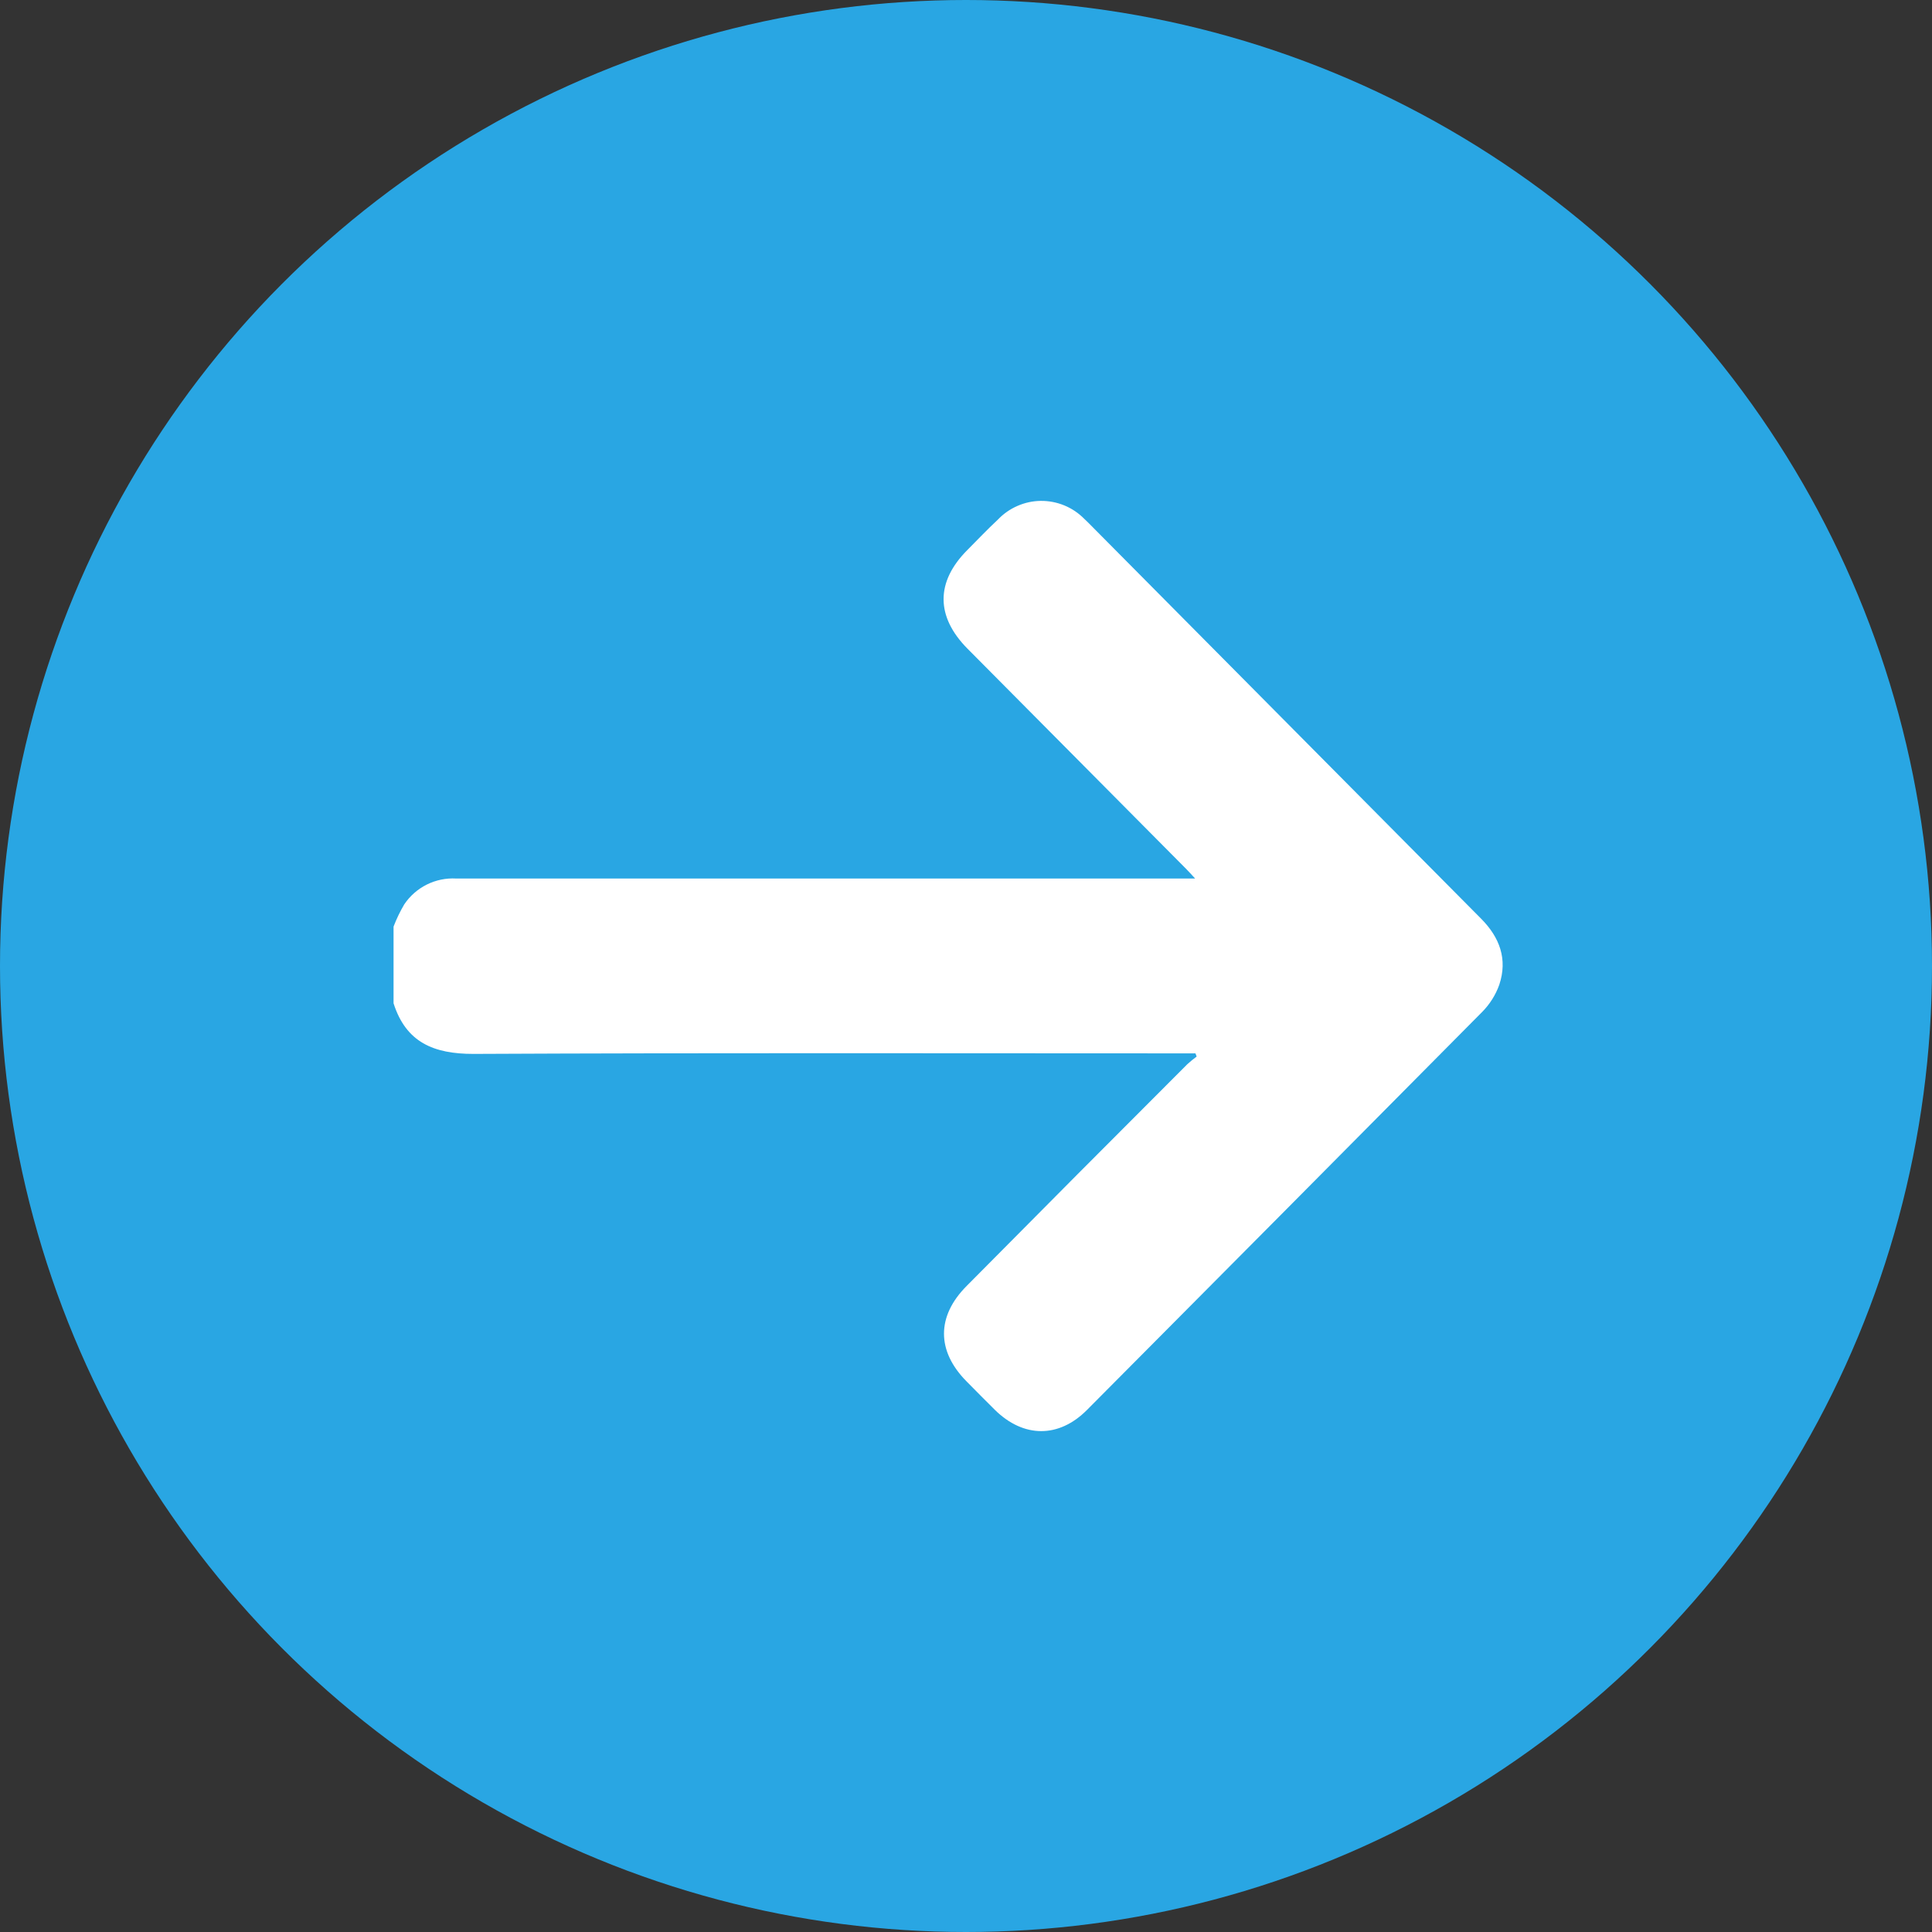
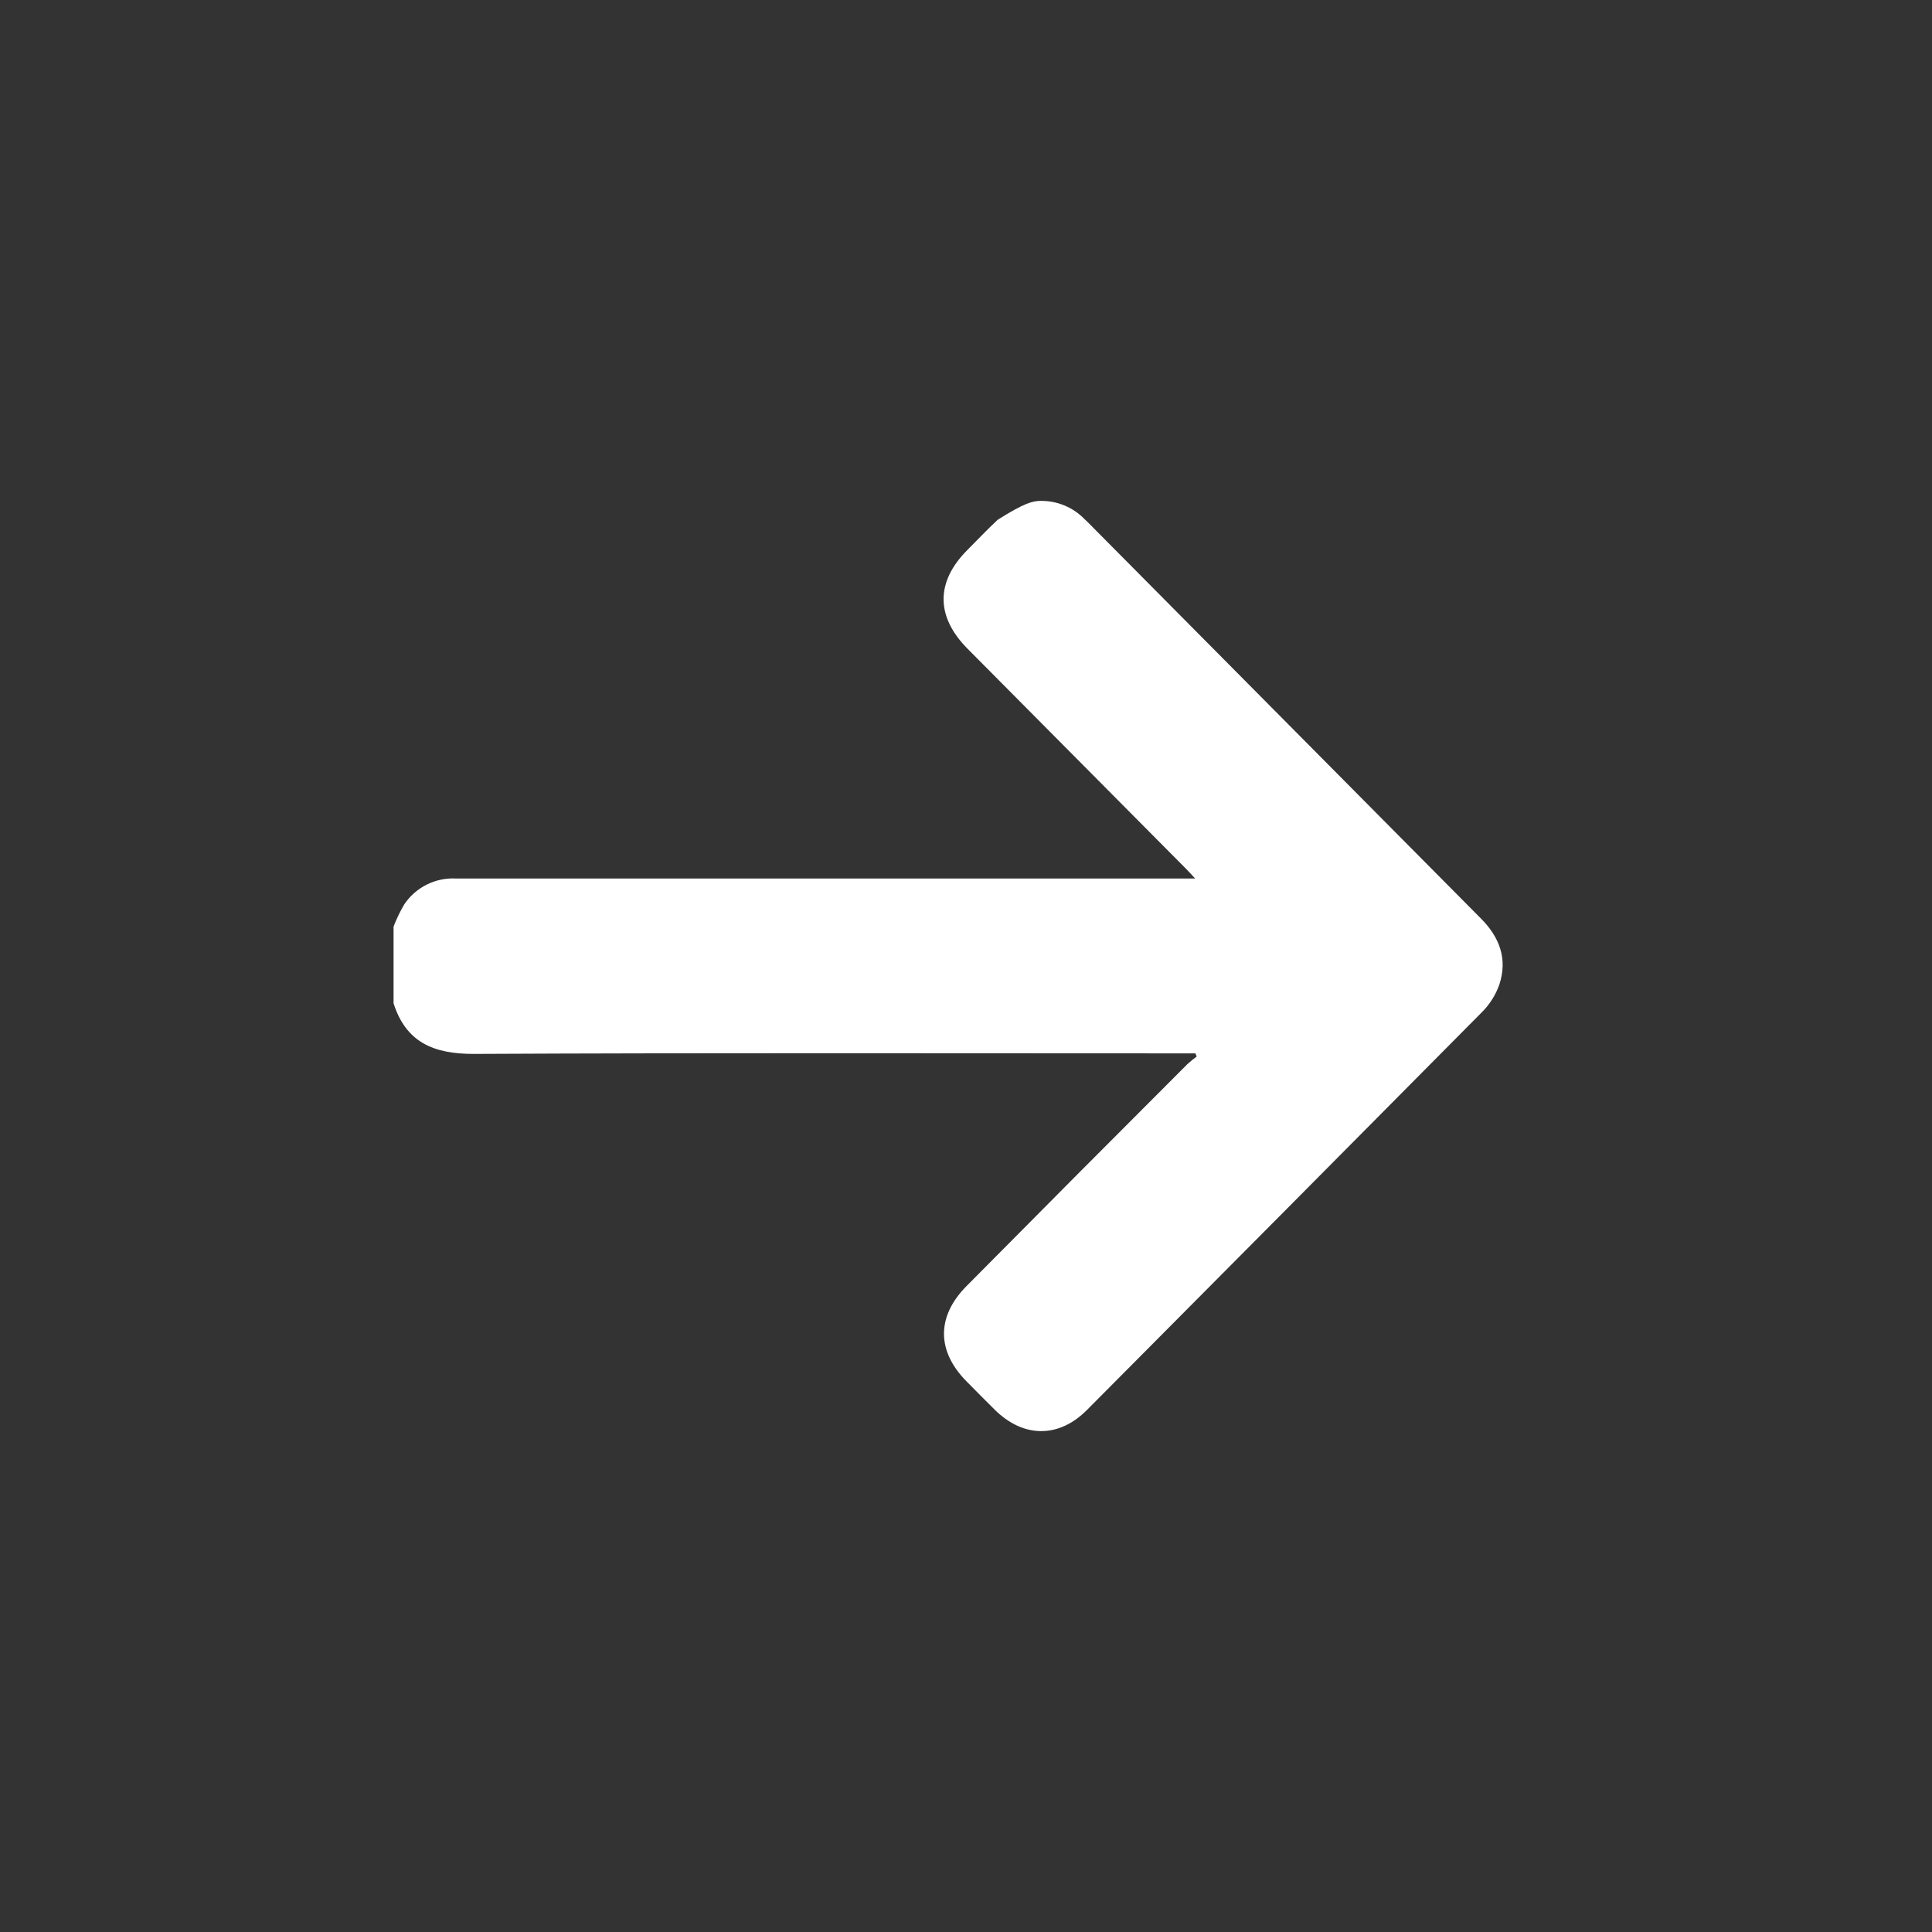
<svg xmlns="http://www.w3.org/2000/svg" width="54" height="54" viewBox="0 0 54 54" fill="none">
  <rect x="0" y="0" width="54" height="54" fill="#333333" stroke="none" />
-   <circle cx="27" cy="27" r="27" fill="#29A6E3" />
-   <path d="M11 25.899C11.082 25.683 11.183 25.475 11.3 25.276C11.459 25.04 11.677 24.849 11.931 24.723C12.185 24.597 12.467 24.539 12.75 24.555C15.483 24.555 18.216 24.555 20.949 24.555H33.404C33.292 24.433 33.223 24.357 33.151 24.284L27.044 18.133C26.151 17.233 26.149 16.26 27.044 15.367C27.323 15.086 27.595 14.799 27.888 14.526C28.044 14.362 28.23 14.231 28.437 14.141C28.644 14.05 28.866 14.002 29.091 14C29.317 13.998 29.54 14.041 29.749 14.127C29.957 14.213 30.146 14.34 30.305 14.501C30.343 14.535 30.379 14.571 30.415 14.607C34.074 18.295 37.733 21.983 41.392 25.672C41.916 26.197 42.144 26.808 41.905 27.525C41.803 27.811 41.639 28.07 41.426 28.285C37.749 31.995 34.067 35.703 30.381 39.409C29.592 40.202 28.608 40.192 27.81 39.409C27.544 39.147 27.282 38.879 27.018 38.613C26.174 37.762 26.174 36.791 27.018 35.943C29.07 33.87 31.127 31.804 33.187 29.744C33.27 29.669 33.356 29.598 33.447 29.531L33.413 29.442H33.075C26.459 29.442 19.843 29.425 13.231 29.457C12.123 29.457 11.348 29.136 11 28.042V25.899Z" fill="white" />
+   <path d="M11 25.899C11.082 25.683 11.183 25.475 11.3 25.276C11.459 25.04 11.677 24.849 11.931 24.723C12.185 24.597 12.467 24.539 12.75 24.555C15.483 24.555 18.216 24.555 20.949 24.555H33.404C33.292 24.433 33.223 24.357 33.151 24.284L27.044 18.133C26.151 17.233 26.149 16.26 27.044 15.367C27.323 15.086 27.595 14.799 27.888 14.526C28.644 14.05 28.866 14.002 29.091 14C29.317 13.998 29.54 14.041 29.749 14.127C29.957 14.213 30.146 14.34 30.305 14.501C30.343 14.535 30.379 14.571 30.415 14.607C34.074 18.295 37.733 21.983 41.392 25.672C41.916 26.197 42.144 26.808 41.905 27.525C41.803 27.811 41.639 28.07 41.426 28.285C37.749 31.995 34.067 35.703 30.381 39.409C29.592 40.202 28.608 40.192 27.81 39.409C27.544 39.147 27.282 38.879 27.018 38.613C26.174 37.762 26.174 36.791 27.018 35.943C29.07 33.87 31.127 31.804 33.187 29.744C33.27 29.669 33.356 29.598 33.447 29.531L33.413 29.442H33.075C26.459 29.442 19.843 29.425 13.231 29.457C12.123 29.457 11.348 29.136 11 28.042V25.899Z" fill="white" />
</svg>